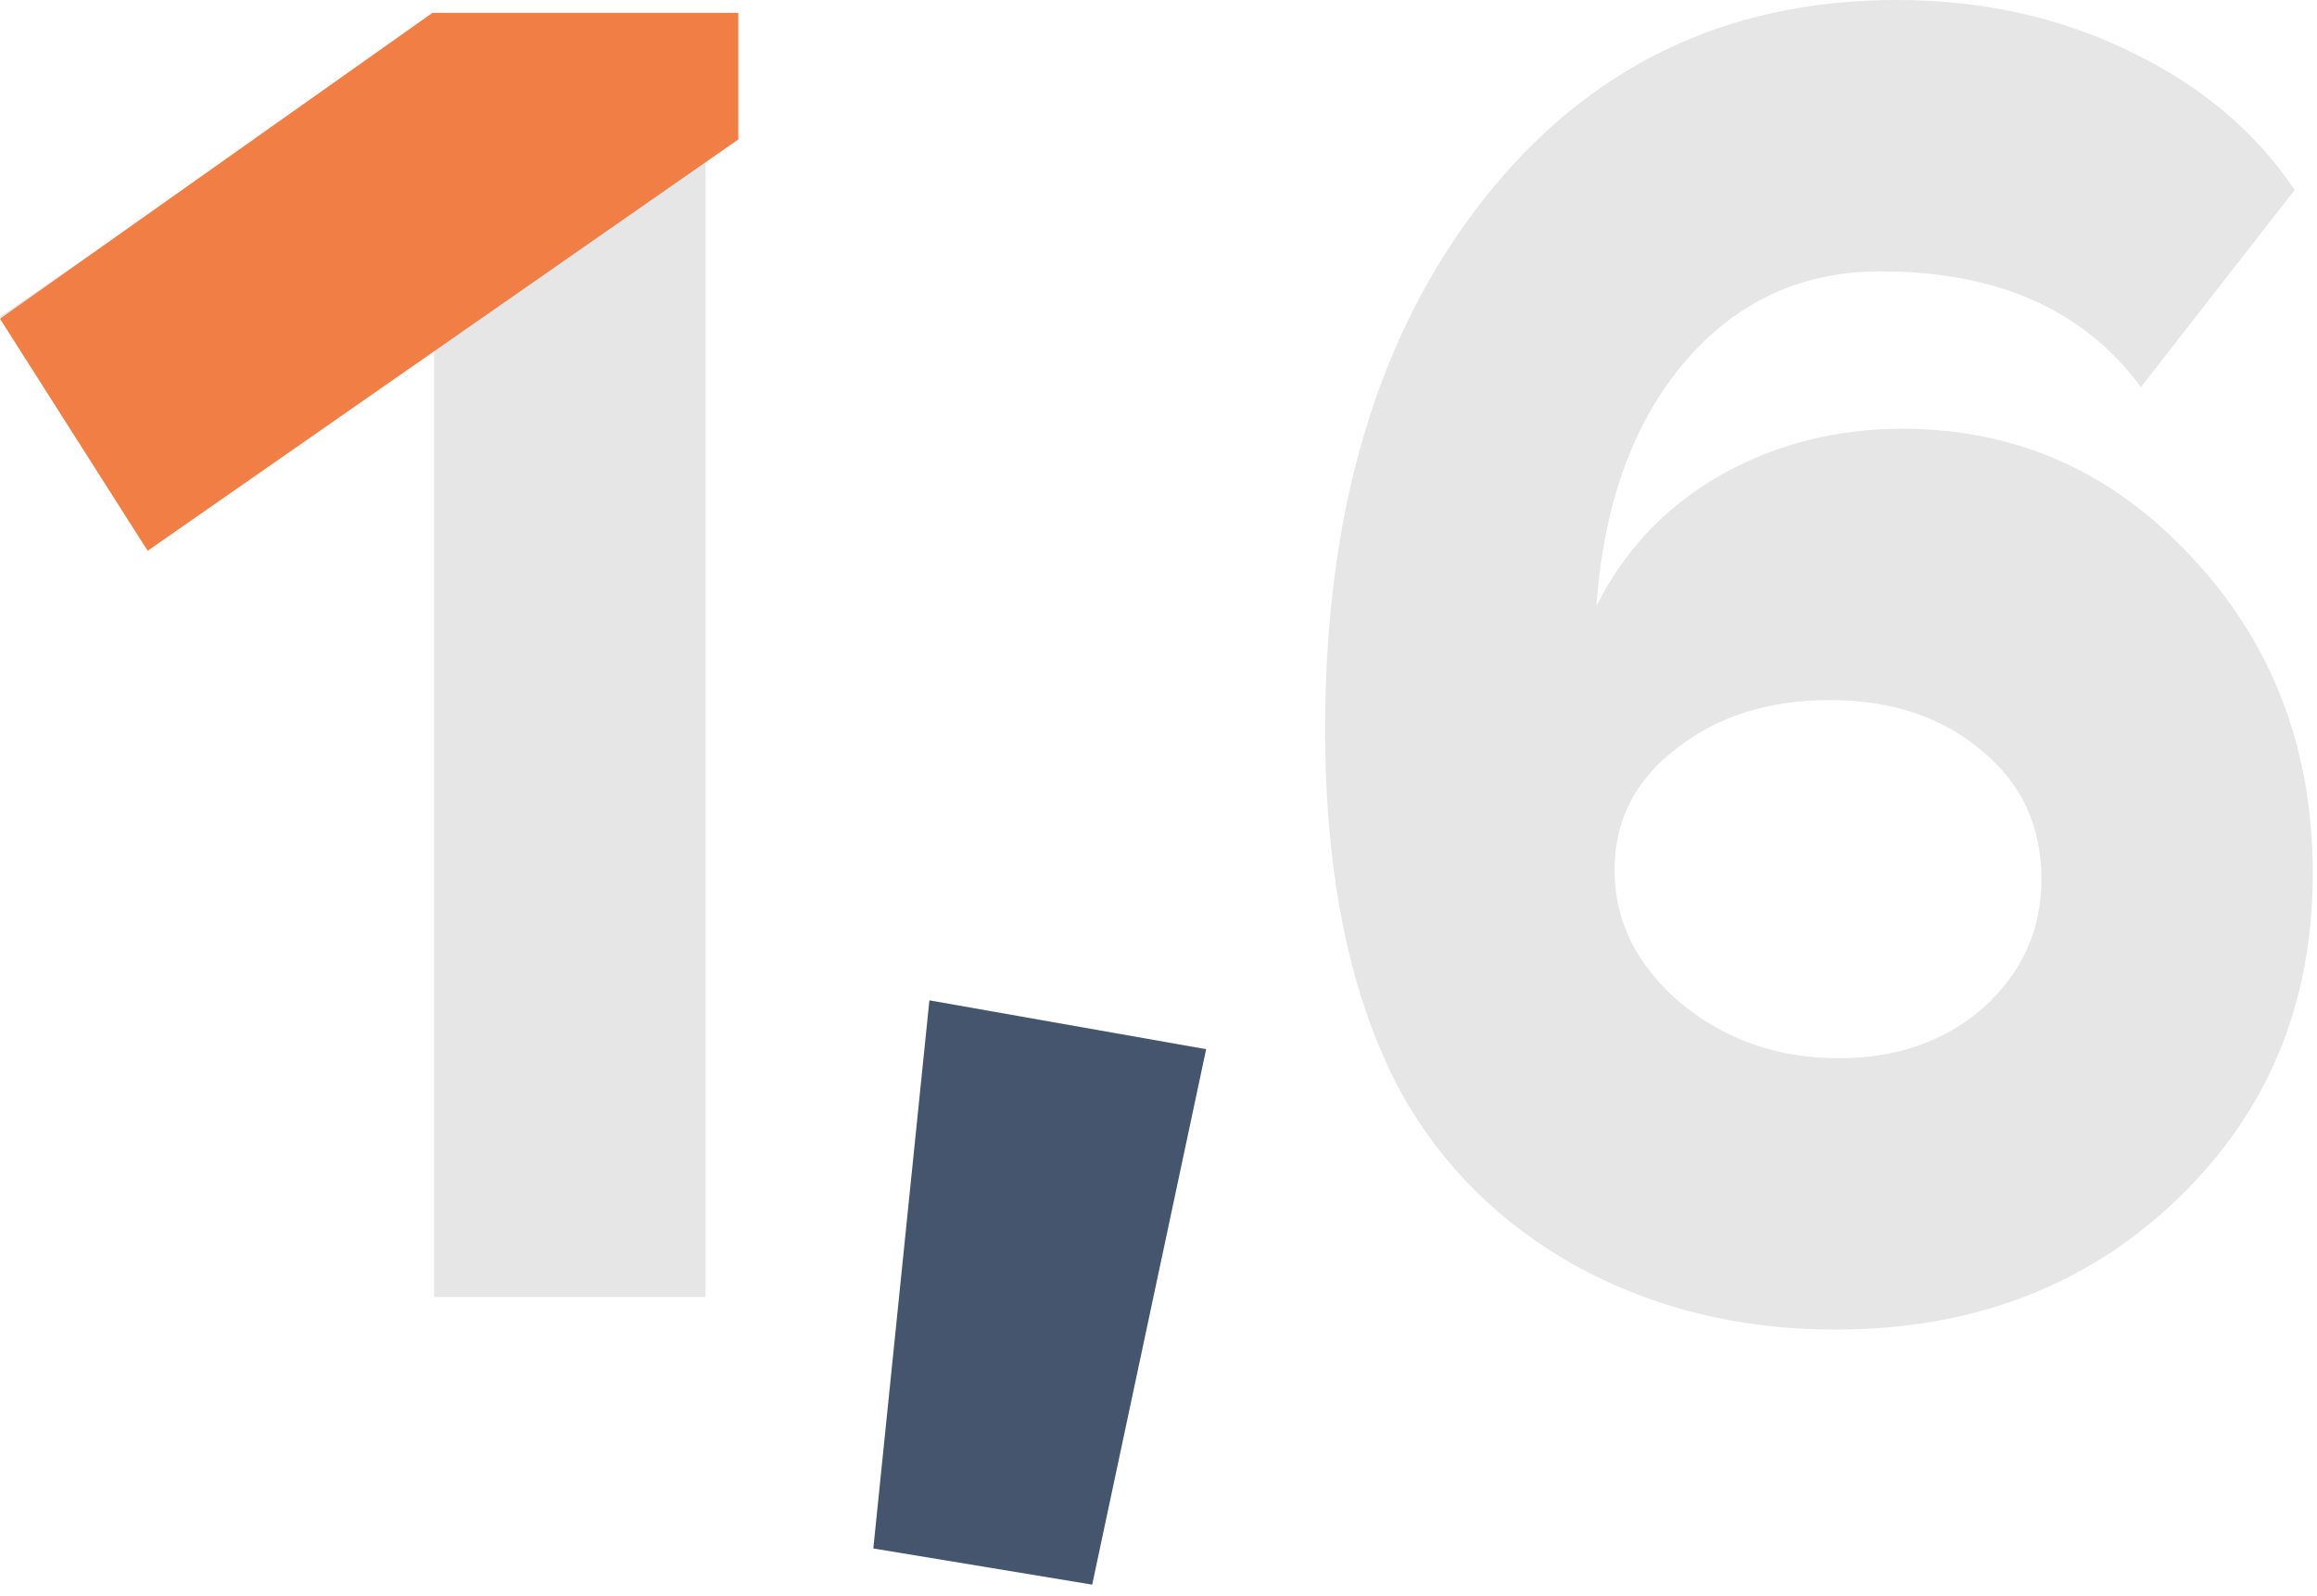
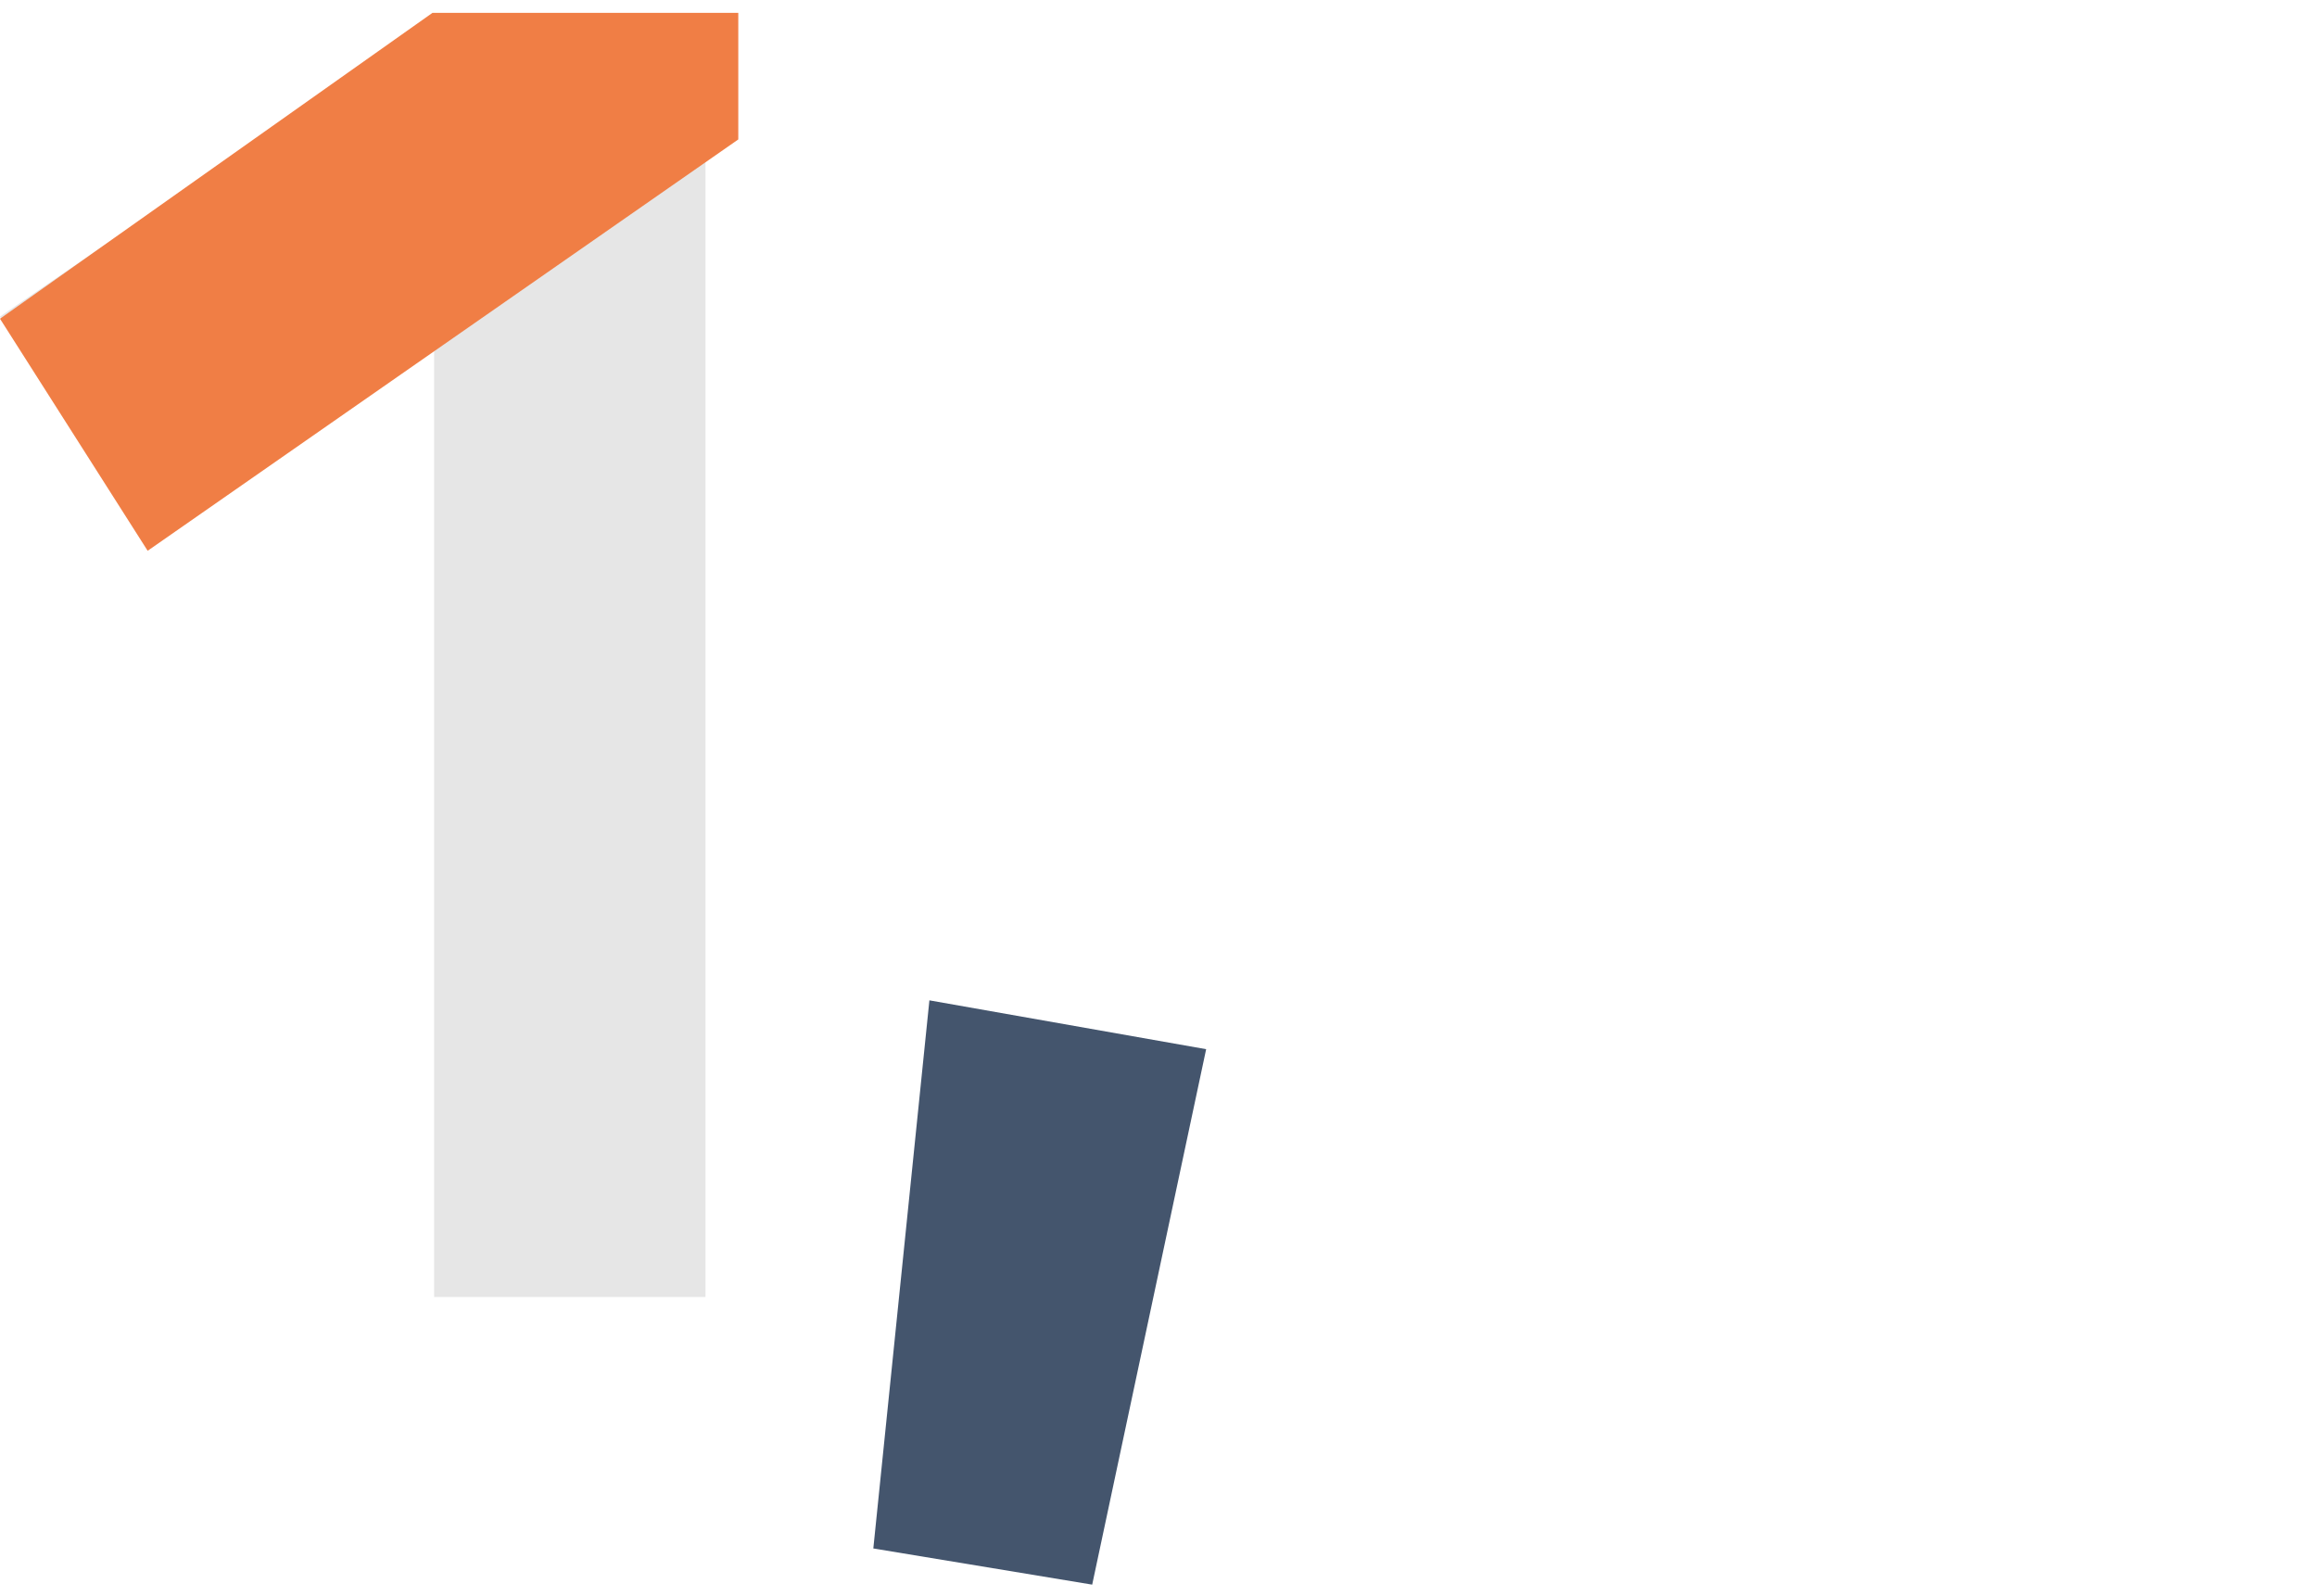
<svg xmlns="http://www.w3.org/2000/svg" width="180" height="124" viewBox="0 0 180 124" fill="none">
  <path d="M54.805 2.389V100.757H33.726V26.278L11.664 41.736L0 24.592L32.462 2.389H54.805Z" fill="#E6E6E6" />
  <path d="M72.202 77.711L93.702 81.505L84.849 123.101L67.846 120.29L72.202 77.711Z" fill="#44556D" />
-   <path d="M166.321 30.073C161.918 24.077 155.173 21.079 146.086 21.079C139.903 21.079 134.797 23.468 130.768 28.246C126.834 32.93 124.585 39.207 124.023 47.076C126.178 42.767 129.363 39.394 133.579 36.958C137.888 34.523 142.619 33.305 147.772 33.305C156.672 33.305 164.214 36.677 170.397 43.423C176.58 50.074 179.671 58.225 179.671 67.874C179.671 77.992 176.158 86.424 169.132 93.169C162.106 99.914 153.253 103.287 142.573 103.287C135.171 103.287 128.473 101.647 122.477 98.368C116.575 95.089 112.032 90.593 108.846 84.878C104.912 77.57 102.944 68.155 102.944 56.632C102.944 39.675 107.019 25.997 115.17 15.598C123.32 5.199 134.047 0 147.35 0C153.908 0 159.904 1.312 165.338 3.935C170.865 6.558 175.175 10.165 178.266 14.755L166.321 30.073ZM125.428 67.593C125.428 71.528 127.115 74.947 130.487 77.851C133.954 80.756 138.076 82.208 142.854 82.208C147.35 82.208 151.098 80.896 154.096 78.273C157.094 75.556 158.592 72.23 158.592 68.296C158.592 64.174 157.047 60.848 153.955 58.318C150.864 55.695 146.929 54.384 142.151 54.384C137.373 54.384 133.391 55.648 130.206 58.178C127.021 60.614 125.428 63.752 125.428 67.593Z" fill="#E6E6E6" />
  <path d="M11.471 42.787L0 24.761L33.594 1H57.355V10.832L11.471 42.787Z" fill="#F07E45" />
</svg>